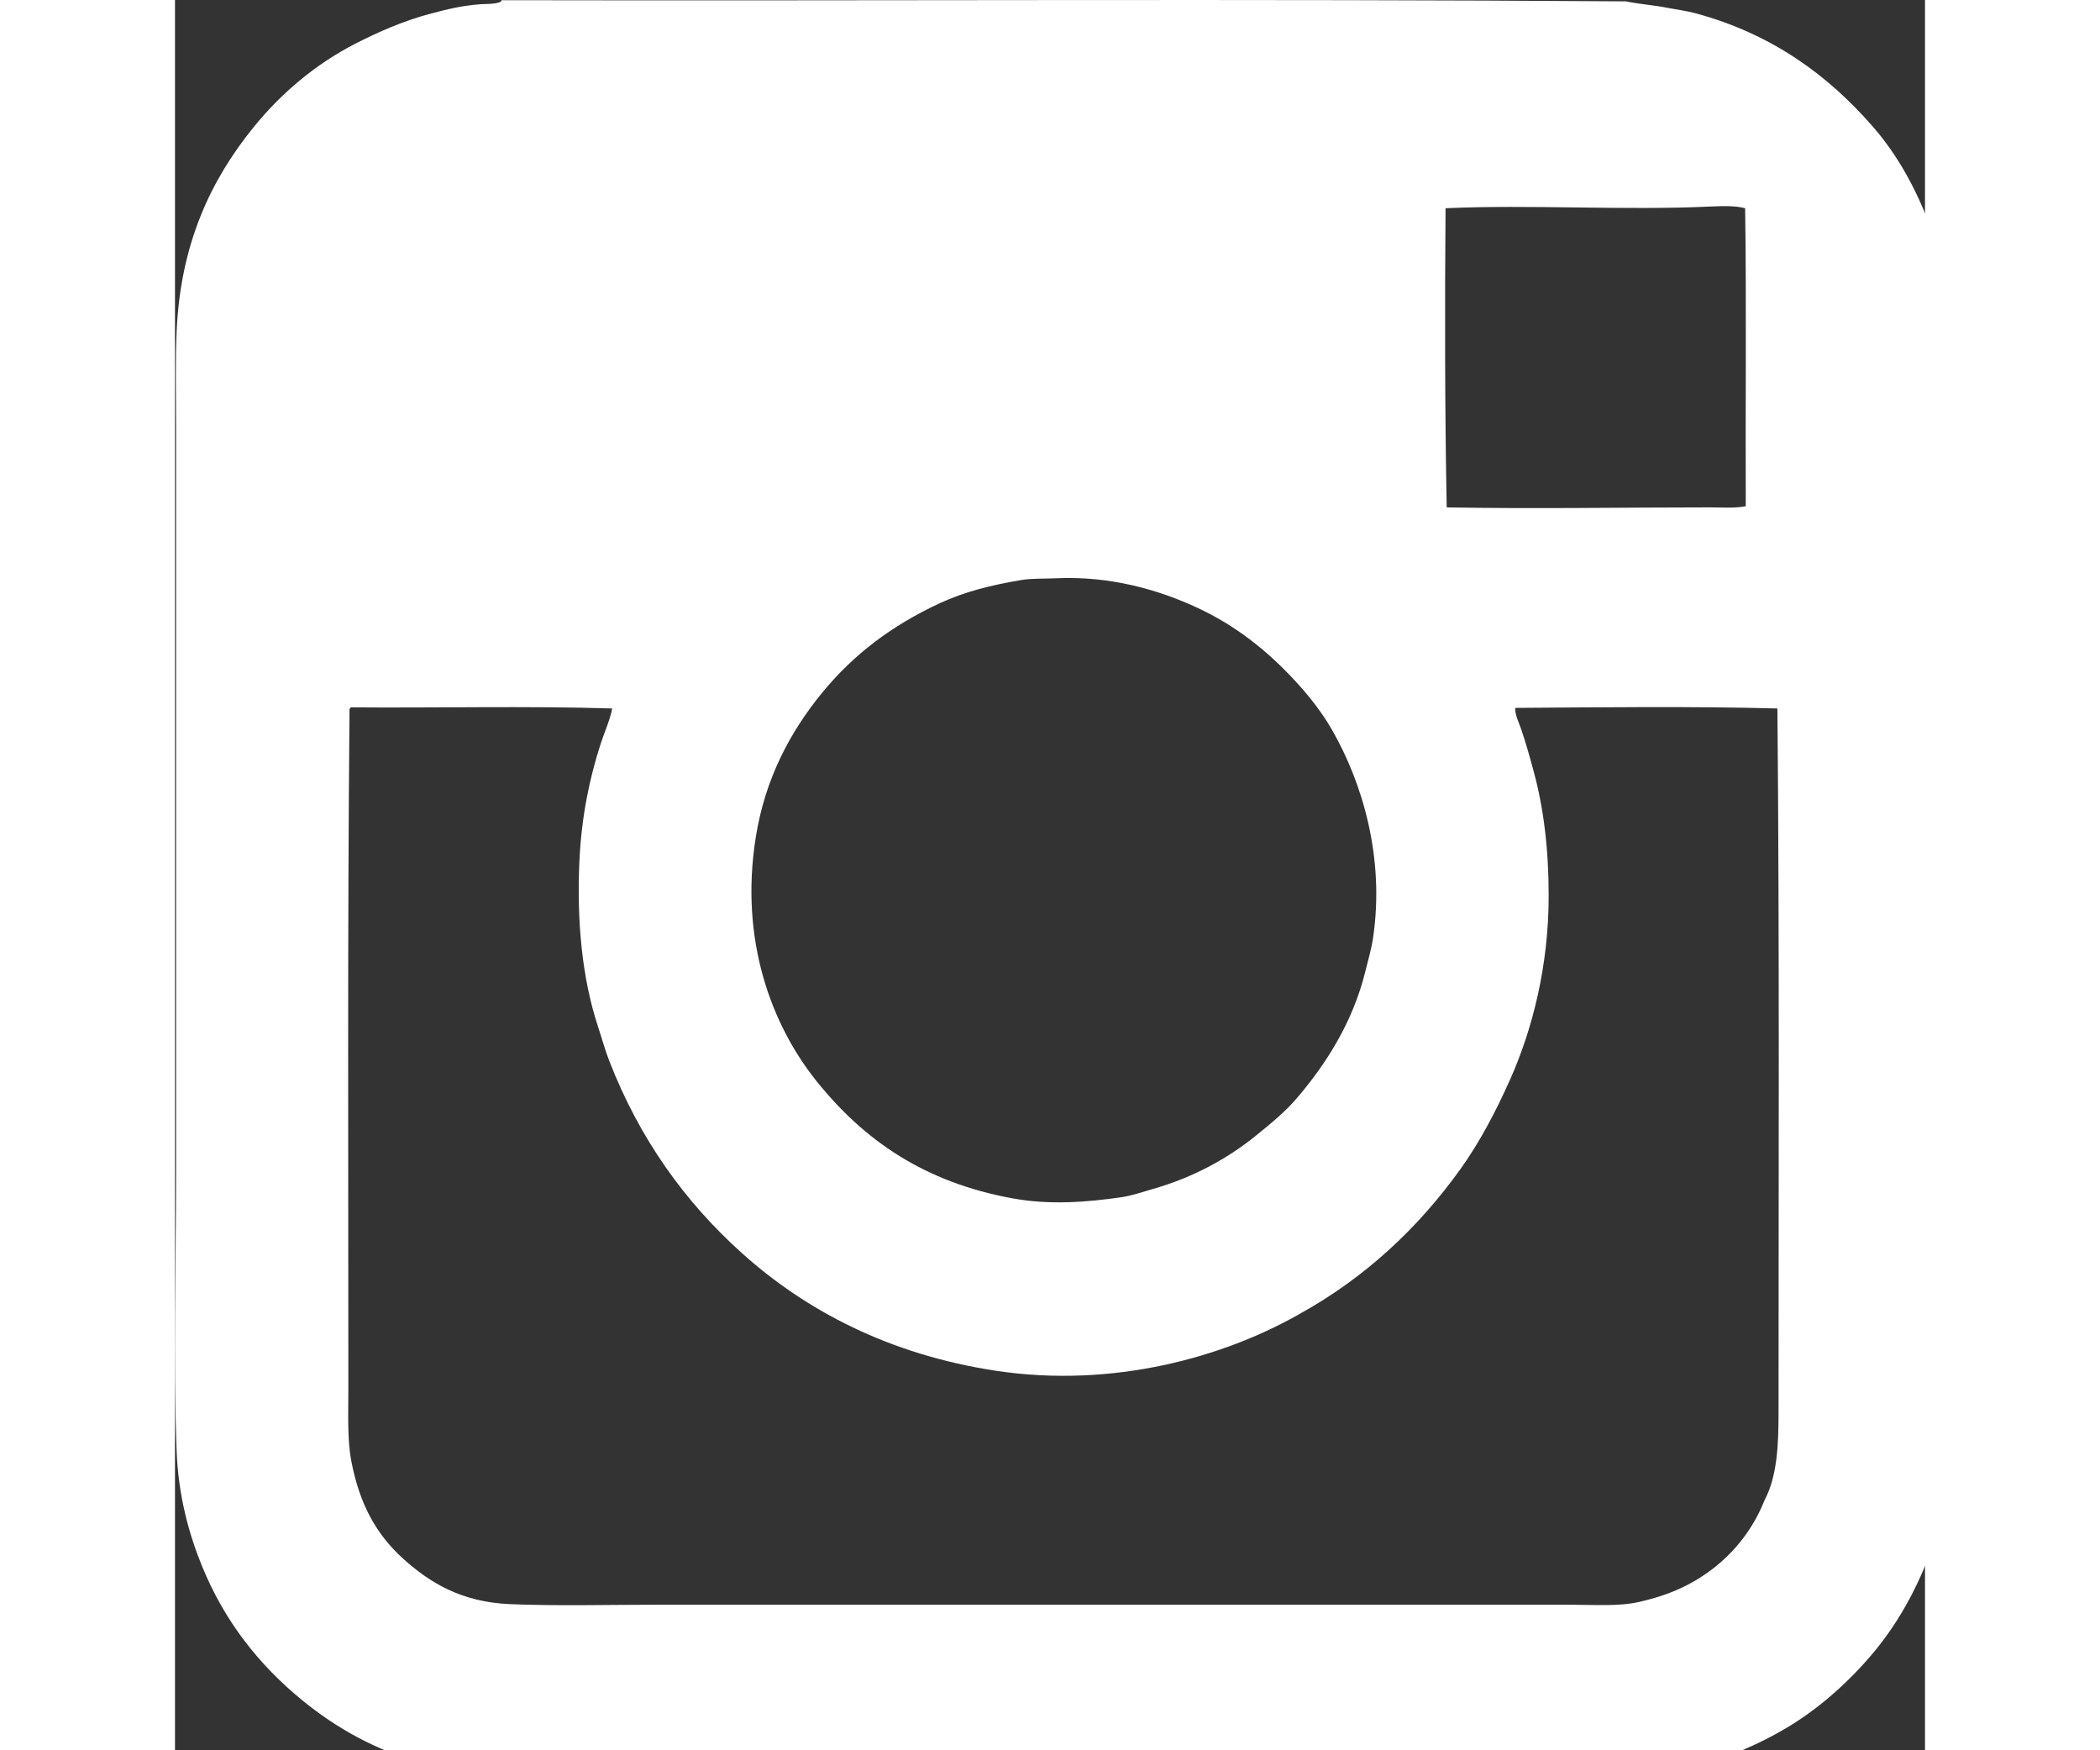
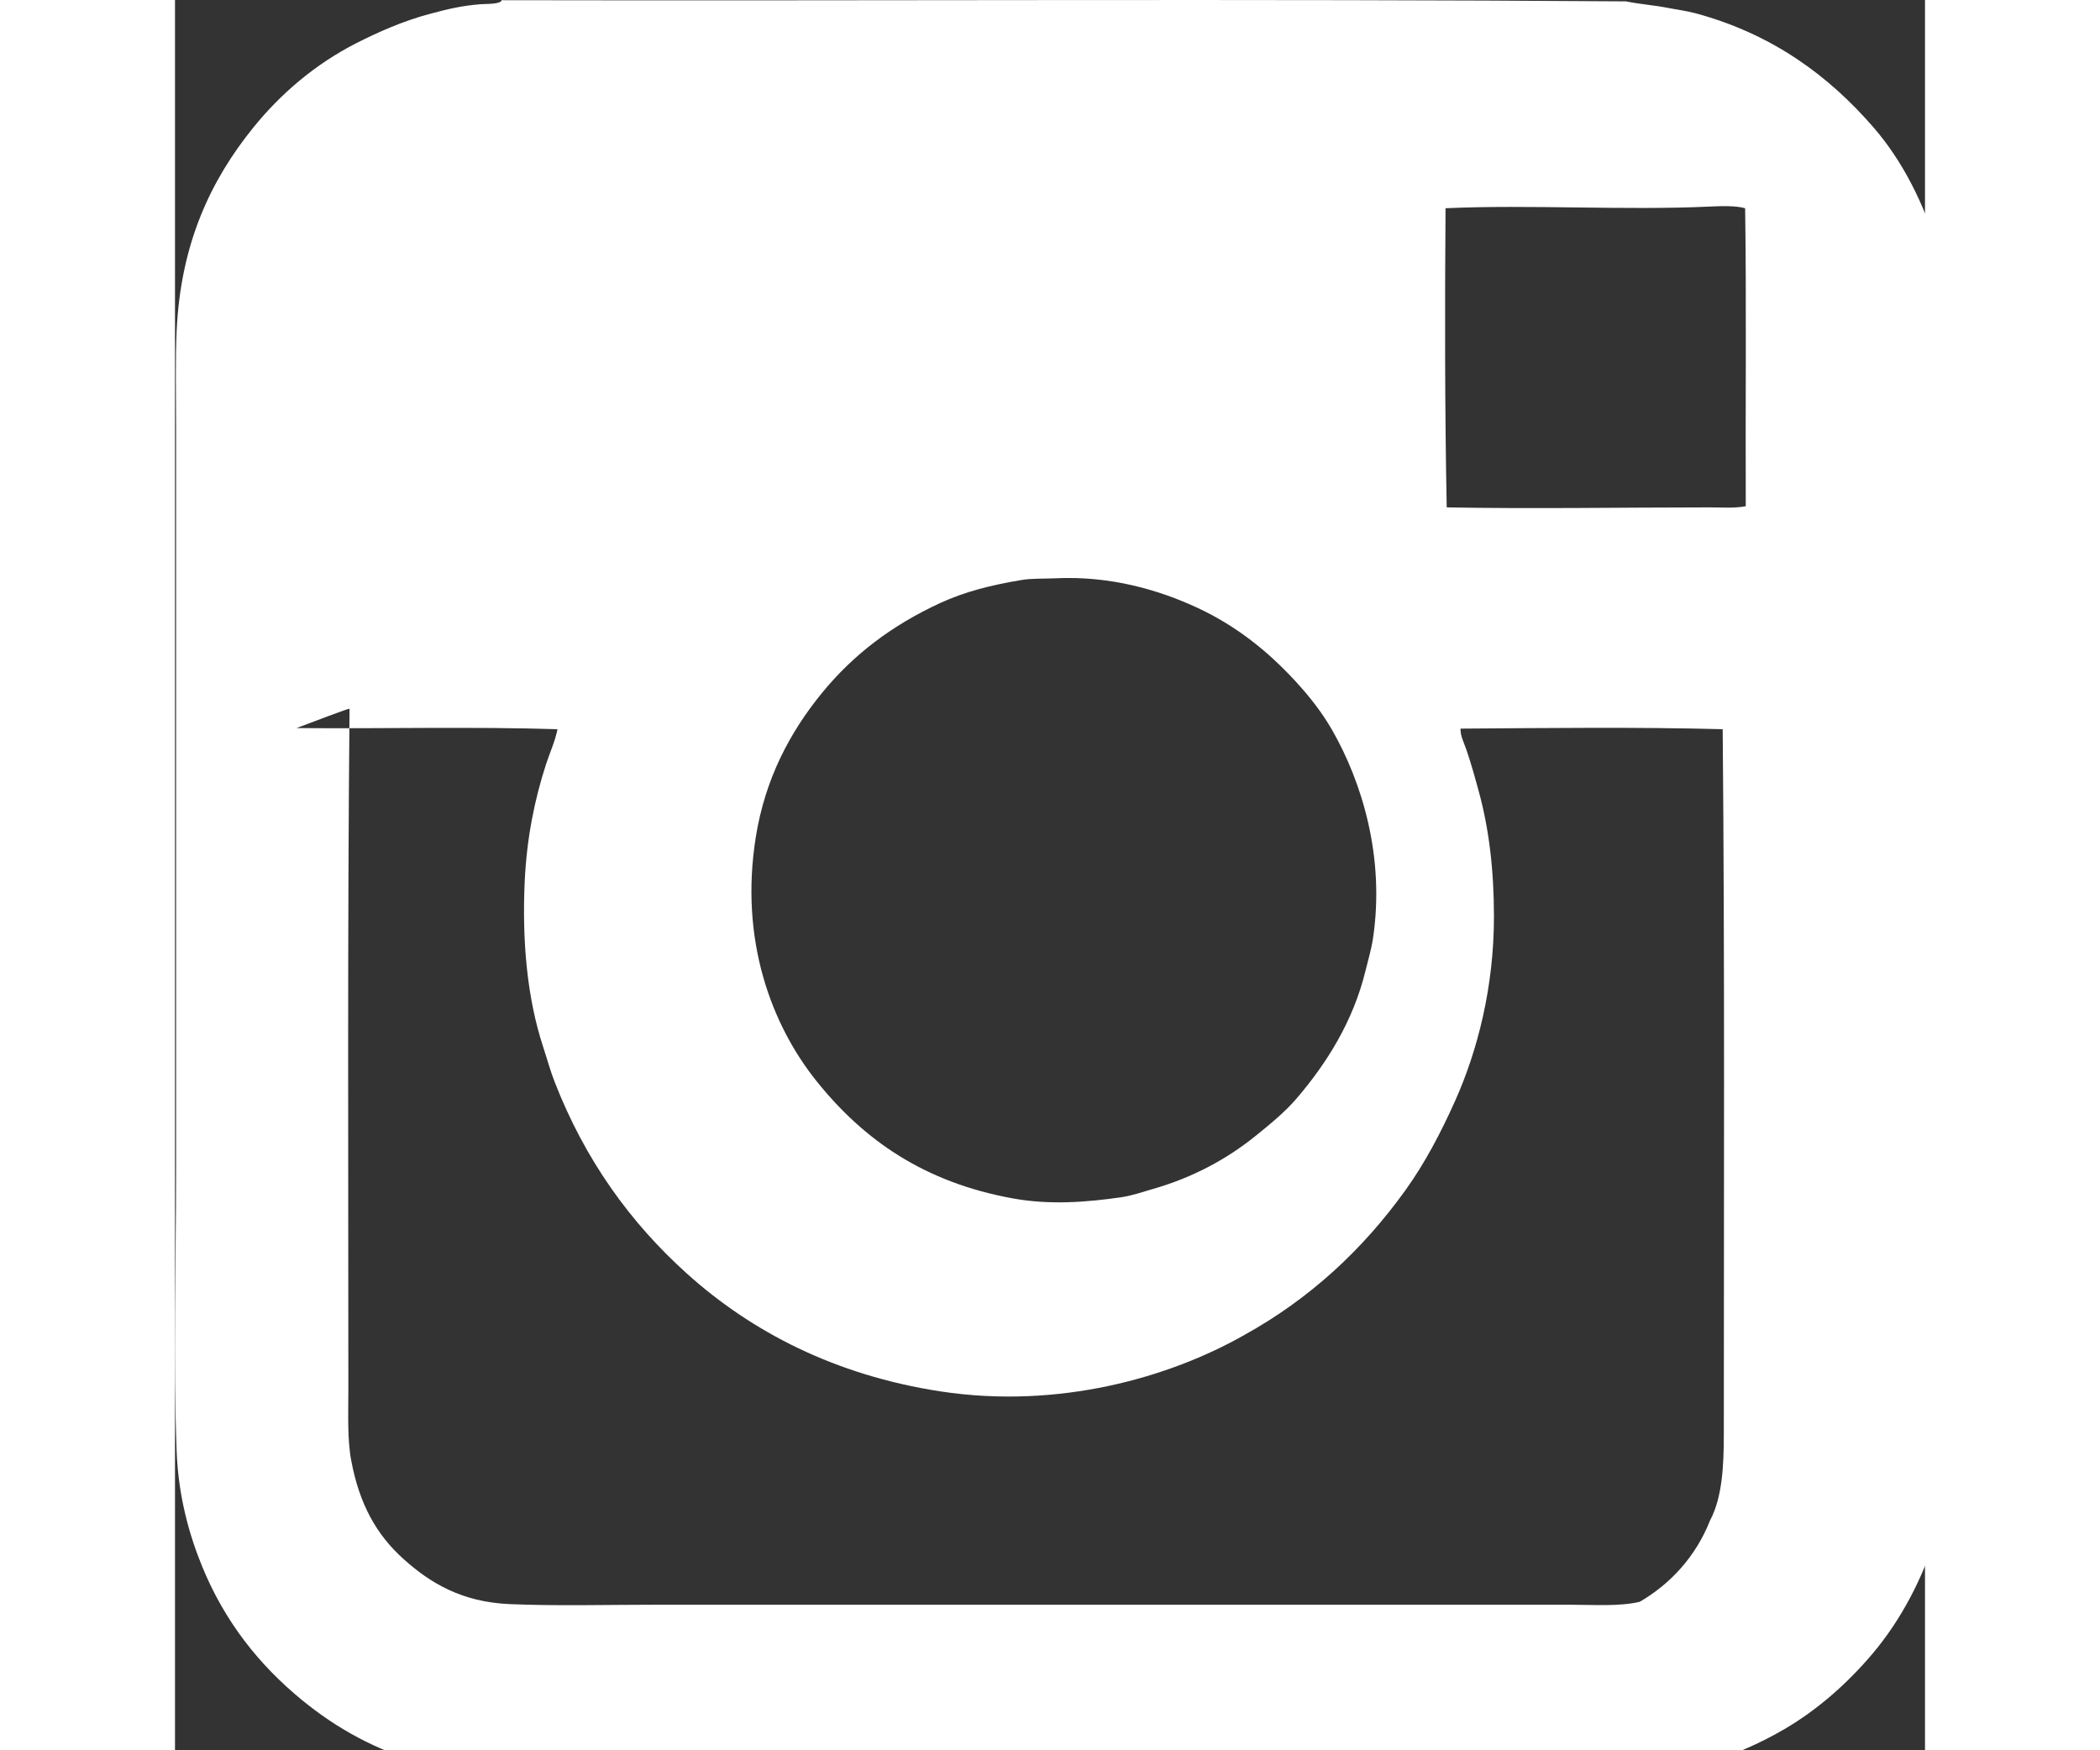
<svg xmlns="http://www.w3.org/2000/svg" version="1.1" width="24px" height="20px" viewBox="0 0 45 45">
  <rect x="0" y="0" width="45" height="45" fill="#333333" stroke="none" />
-   <path fill-rule="evenodd" clip-rule="evenodd" fill="#FFFFFF" d="M8.4,0.005c9.616,0.02,19.319-0.039,28.909,0.03         c0.369,0.075,0.715,0.097,1.052,0.163c0.26,0.051,0.492,0.077,0.756,0.148c1.955,0.531,3.405,1.596,4.563,2.934         c0.743,0.858,1.291,1.948,1.66,3.156c0.185,0.608,0.306,1.322,0.341,2.06c0.034,0.755,0,1.564,0,2.4         c-0.001,8.026,0,16.037,0,24.034c-0.001,0.825,0.021,1.631-0.016,2.386c-0.035,0.746-0.148,1.456-0.341,2.059         c-0.383,1.204-0.924,2.252-1.674,3.143c-0.625,0.739-1.393,1.43-2.268,1.94c-0.621,0.363-1.322,0.674-2.104,0.904         c-0.467,0.138-0.929,0.246-1.511,0.296c-0.082,0.008-0.262-0.016-0.341,0.029c-0.012,0.008-0.011,0.059-0.015,0.061         c-0.042,0.016-0.101-0.006-0.148,0c-0.377,0.034-0.795,0-1.2,0c-8.817,0-17.574,0-26.435,0c-0.399,0-0.818,0.042-1.2,0         c-0.086-0.011-0.156-0.039-0.252-0.061c-0.248-0.053-0.533-0.049-0.785-0.104c-0.343-0.073-0.665-0.13-0.978-0.222         c-1.26-0.371-2.25-0.917-3.156-1.659c-1.094-0.898-1.979-2.008-2.563-3.438c-0.339-0.831-0.609-1.818-0.652-2.948         c-0.087-2.326-0.015-4.788-0.015-7.187c0-6.431,0-12.838,0-19.219c0-0.844-0.019-1.655,0.015-2.4         c0.103-2.264,0.888-3.89,1.971-5.23c0.711-0.88,1.604-1.636,2.638-2.164C5.214,0.83,5.863,0.537,6.592,0.346         C7.01,0.236,7.358,0.148,7.852,0.109C7.992,0.098,8.379,0.113,8.4,0.005z M39.487,5.31c-2.218,0.104-4.649-0.055-6.816,0.044         c-0.019,2.532-0.019,5.177,0.03,7.691c2.225,0.041,4.55,0,6.771,0c0.316,0,0.628,0.026,0.919-0.03         c-0.011-2.483,0.02-5.217-0.016-7.661C40.13,5.285,39.767,5.297,39.487,5.31z M21.766,14.912c-0.78,0.13-1.461,0.302-2.09,0.592         c-1.239,0.573-2.232,1.321-3.052,2.327c-0.803,0.987-1.448,2.181-1.689,3.69c-0.425,2.661,0.412,4.837,1.556,6.268         c1.234,1.542,2.797,2.613,5.052,3.022c0.966,0.176,1.922,0.095,2.786-0.029c0.281-0.041,0.536-0.132,0.8-0.208         c1.062-0.302,1.94-0.789,2.667-1.377c0.381-0.309,0.749-0.608,1.052-0.963c0.76-0.889,1.444-1.963,1.765-3.275         c0.065-0.271,0.15-0.549,0.192-0.83c0.314-2.095-0.288-4.032-1.053-5.364c-0.26-0.453-0.588-0.87-0.948-1.259         c-0.691-0.749-1.501-1.41-2.519-1.882c-0.979-0.454-2.227-0.824-3.646-0.756C22.32,14.882,22.036,14.867,21.766,14.912z             M4.488,18.23c-0.055,5.817-0.03,11.715-0.03,17.455c0,0.67-0.03,1.316,0.074,1.868c0.212,1.125,0.649,1.906,1.348,2.533         c0.677,0.608,1.49,1.104,2.727,1.156c1.227,0.052,2.507,0.015,3.882,0.015c7.713-0.001,15.577,0,23.307,0         c0.695,0,1.332,0.051,1.868-0.074s0.972-0.281,1.407-0.533c0.794-0.461,1.445-1.17,1.808-2.09c0.314-0.592,0.355-1.391,0.355-2.223         c0-6.039,0.025-12.187-0.029-18.122c-2.19-0.059-4.543-0.03-6.742-0.015c-0.006,0.188,0.089,0.359,0.148,0.533         c0.121,0.35,0.221,0.71,0.326,1.097c0.258,0.947,0.386,2.003,0.386,3.201c0,1.812-0.42,3.443-0.993,4.727         c-0.376,0.84-0.783,1.611-1.274,2.297c-1.101,1.536-2.466,2.802-4.149,3.733c-1.929,1.098-4.778,1.914-7.809,1.453         c-2.731-0.417-4.873-1.543-6.52-3.023c-1.478-1.328-2.633-2.945-3.408-4.934c-0.113-0.289-0.193-0.588-0.297-0.904         c-0.409-1.247-0.543-2.708-0.474-4.238c0.052-1.137,0.258-2.13,0.548-3.023c0.099-0.305,0.233-0.589,0.296-0.904         c-2.191-0.069-4.495-0.01-6.712-0.029C4.511,18.194,4.497,18.209,4.488,18.23z" />
+   <path fill-rule="evenodd" clip-rule="evenodd" fill="#FFFFFF" d="M8.4,0.005c9.616,0.02,19.319-0.039,28.909,0.03         c0.369,0.075,0.715,0.097,1.052,0.163c0.26,0.051,0.492,0.077,0.756,0.148c1.955,0.531,3.405,1.596,4.563,2.934         c0.743,0.858,1.291,1.948,1.66,3.156c0.185,0.608,0.306,1.322,0.341,2.06c0.034,0.755,0,1.564,0,2.4         c-0.001,8.026,0,16.037,0,24.034c-0.001,0.825,0.021,1.631-0.016,2.386c-0.035,0.746-0.148,1.456-0.341,2.059         c-0.383,1.204-0.924,2.252-1.674,3.143c-0.625,0.739-1.393,1.43-2.268,1.94c-0.621,0.363-1.322,0.674-2.104,0.904         c-0.467,0.138-0.929,0.246-1.511,0.296c-0.082,0.008-0.262-0.016-0.341,0.029c-0.012,0.008-0.011,0.059-0.015,0.061         c-0.042,0.016-0.101-0.006-0.148,0c-0.377,0.034-0.795,0-1.2,0c-8.817,0-17.574,0-26.435,0c-0.399,0-0.818,0.042-1.2,0         c-0.086-0.011-0.156-0.039-0.252-0.061c-0.248-0.053-0.533-0.049-0.785-0.104c-0.343-0.073-0.665-0.13-0.978-0.222         c-1.26-0.371-2.25-0.917-3.156-1.659c-1.094-0.898-1.979-2.008-2.563-3.438c-0.339-0.831-0.609-1.818-0.652-2.948         c-0.087-2.326-0.015-4.788-0.015-7.187c0-6.431,0-12.838,0-19.219c0-0.844-0.019-1.655,0.015-2.4         c0.103-2.264,0.888-3.89,1.971-5.23c0.711-0.88,1.604-1.636,2.638-2.164C5.214,0.83,5.863,0.537,6.592,0.346         C7.01,0.236,7.358,0.148,7.852,0.109C7.992,0.098,8.379,0.113,8.4,0.005z M39.487,5.31c-2.218,0.104-4.649-0.055-6.816,0.044         c-0.019,2.532-0.019,5.177,0.03,7.691c2.225,0.041,4.55,0,6.771,0c0.316,0,0.628,0.026,0.919-0.03         c-0.011-2.483,0.02-5.217-0.016-7.661C40.13,5.285,39.767,5.297,39.487,5.31z M21.766,14.912c-0.78,0.13-1.461,0.302-2.09,0.592         c-1.239,0.573-2.232,1.321-3.052,2.327c-0.803,0.987-1.448,2.181-1.689,3.69c-0.425,2.661,0.412,4.837,1.556,6.268         c1.234,1.542,2.797,2.613,5.052,3.022c0.966,0.176,1.922,0.095,2.786-0.029c0.281-0.041,0.536-0.132,0.8-0.208         c1.062-0.302,1.94-0.789,2.667-1.377c0.381-0.309,0.749-0.608,1.052-0.963c0.76-0.889,1.444-1.963,1.765-3.275         c0.065-0.271,0.15-0.549,0.192-0.83c0.314-2.095-0.288-4.032-1.053-5.364c-0.26-0.453-0.588-0.87-0.948-1.259         c-0.691-0.749-1.501-1.41-2.519-1.882c-0.979-0.454-2.227-0.824-3.646-0.756C22.32,14.882,22.036,14.867,21.766,14.912z             M4.488,18.23c-0.055,5.817-0.03,11.715-0.03,17.455c0,0.67-0.03,1.316,0.074,1.868c0.212,1.125,0.649,1.906,1.348,2.533         c0.677,0.608,1.49,1.104,2.727,1.156c1.227,0.052,2.507,0.015,3.882,0.015c7.713-0.001,15.577,0,23.307,0         c0.695,0,1.332,0.051,1.868-0.074c0.794-0.461,1.445-1.17,1.808-2.09c0.314-0.592,0.355-1.391,0.355-2.223         c0-6.039,0.025-12.187-0.029-18.122c-2.19-0.059-4.543-0.03-6.742-0.015c-0.006,0.188,0.089,0.359,0.148,0.533         c0.121,0.35,0.221,0.71,0.326,1.097c0.258,0.947,0.386,2.003,0.386,3.201c0,1.812-0.42,3.443-0.993,4.727         c-0.376,0.84-0.783,1.611-1.274,2.297c-1.101,1.536-2.466,2.802-4.149,3.733c-1.929,1.098-4.778,1.914-7.809,1.453         c-2.731-0.417-4.873-1.543-6.52-3.023c-1.478-1.328-2.633-2.945-3.408-4.934c-0.113-0.289-0.193-0.588-0.297-0.904         c-0.409-1.247-0.543-2.708-0.474-4.238c0.052-1.137,0.258-2.13,0.548-3.023c0.099-0.305,0.233-0.589,0.296-0.904         c-2.191-0.069-4.495-0.01-6.712-0.029C4.511,18.194,4.497,18.209,4.488,18.23z" />
</svg>